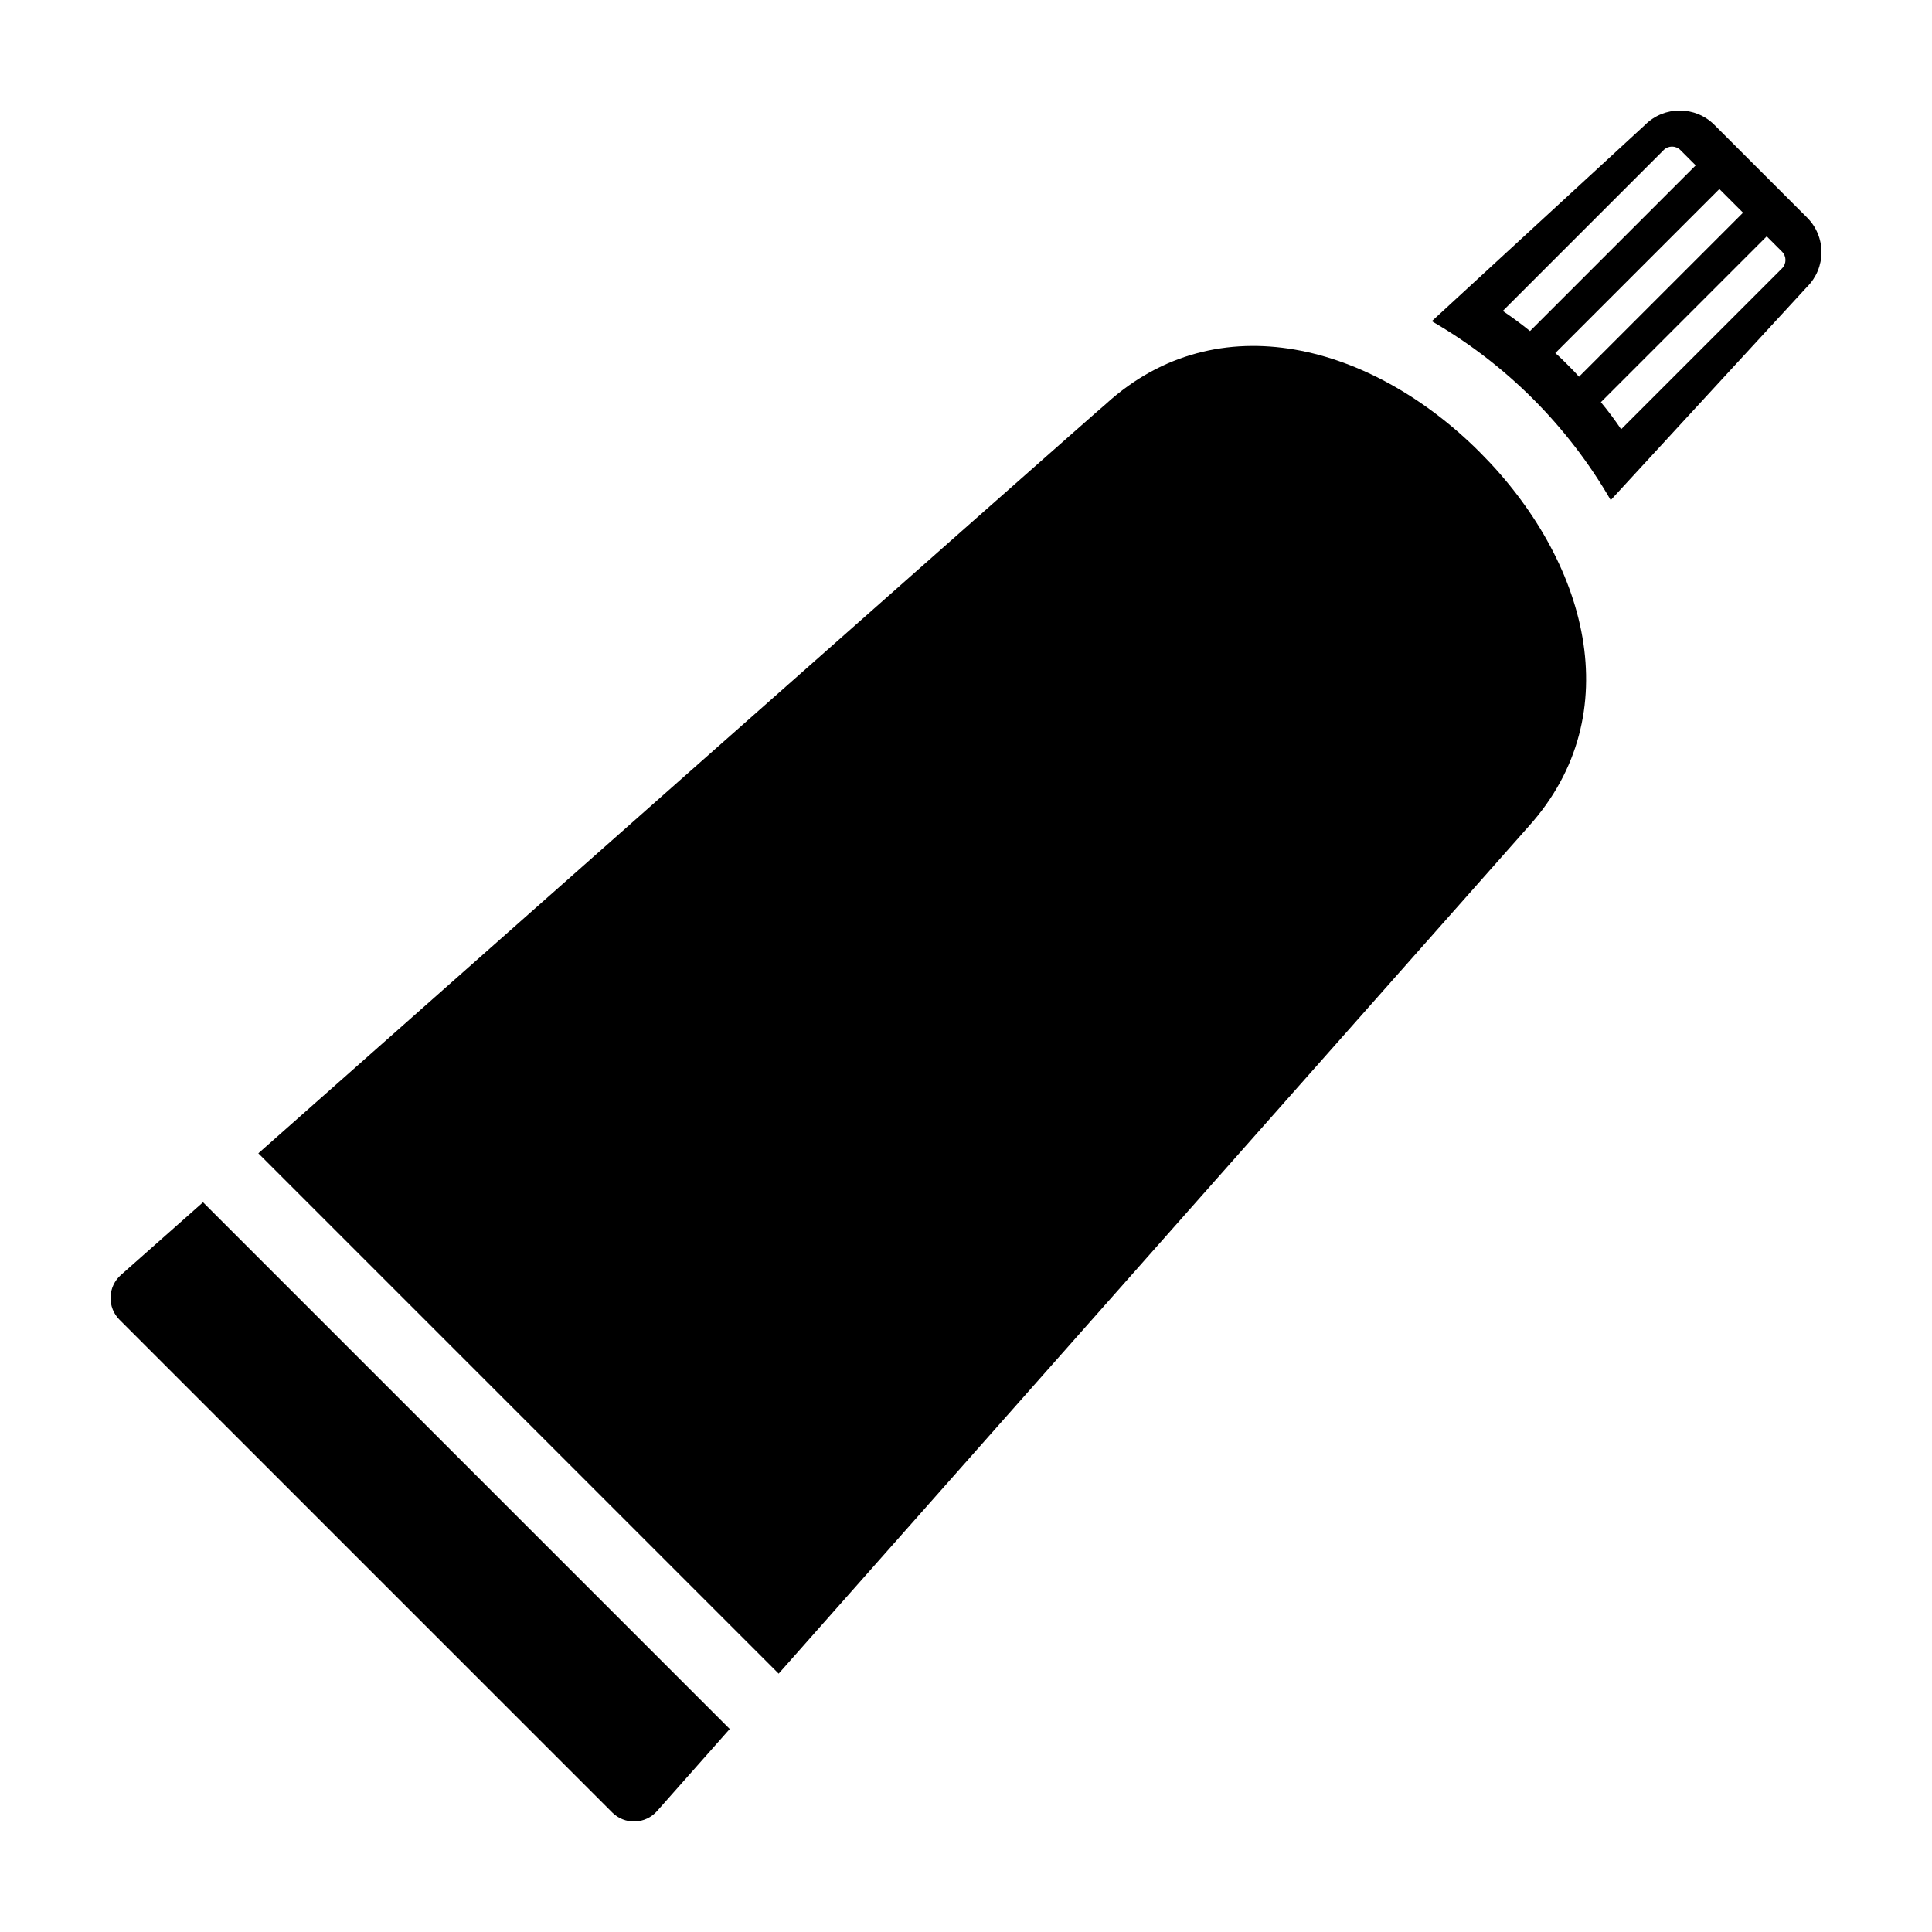
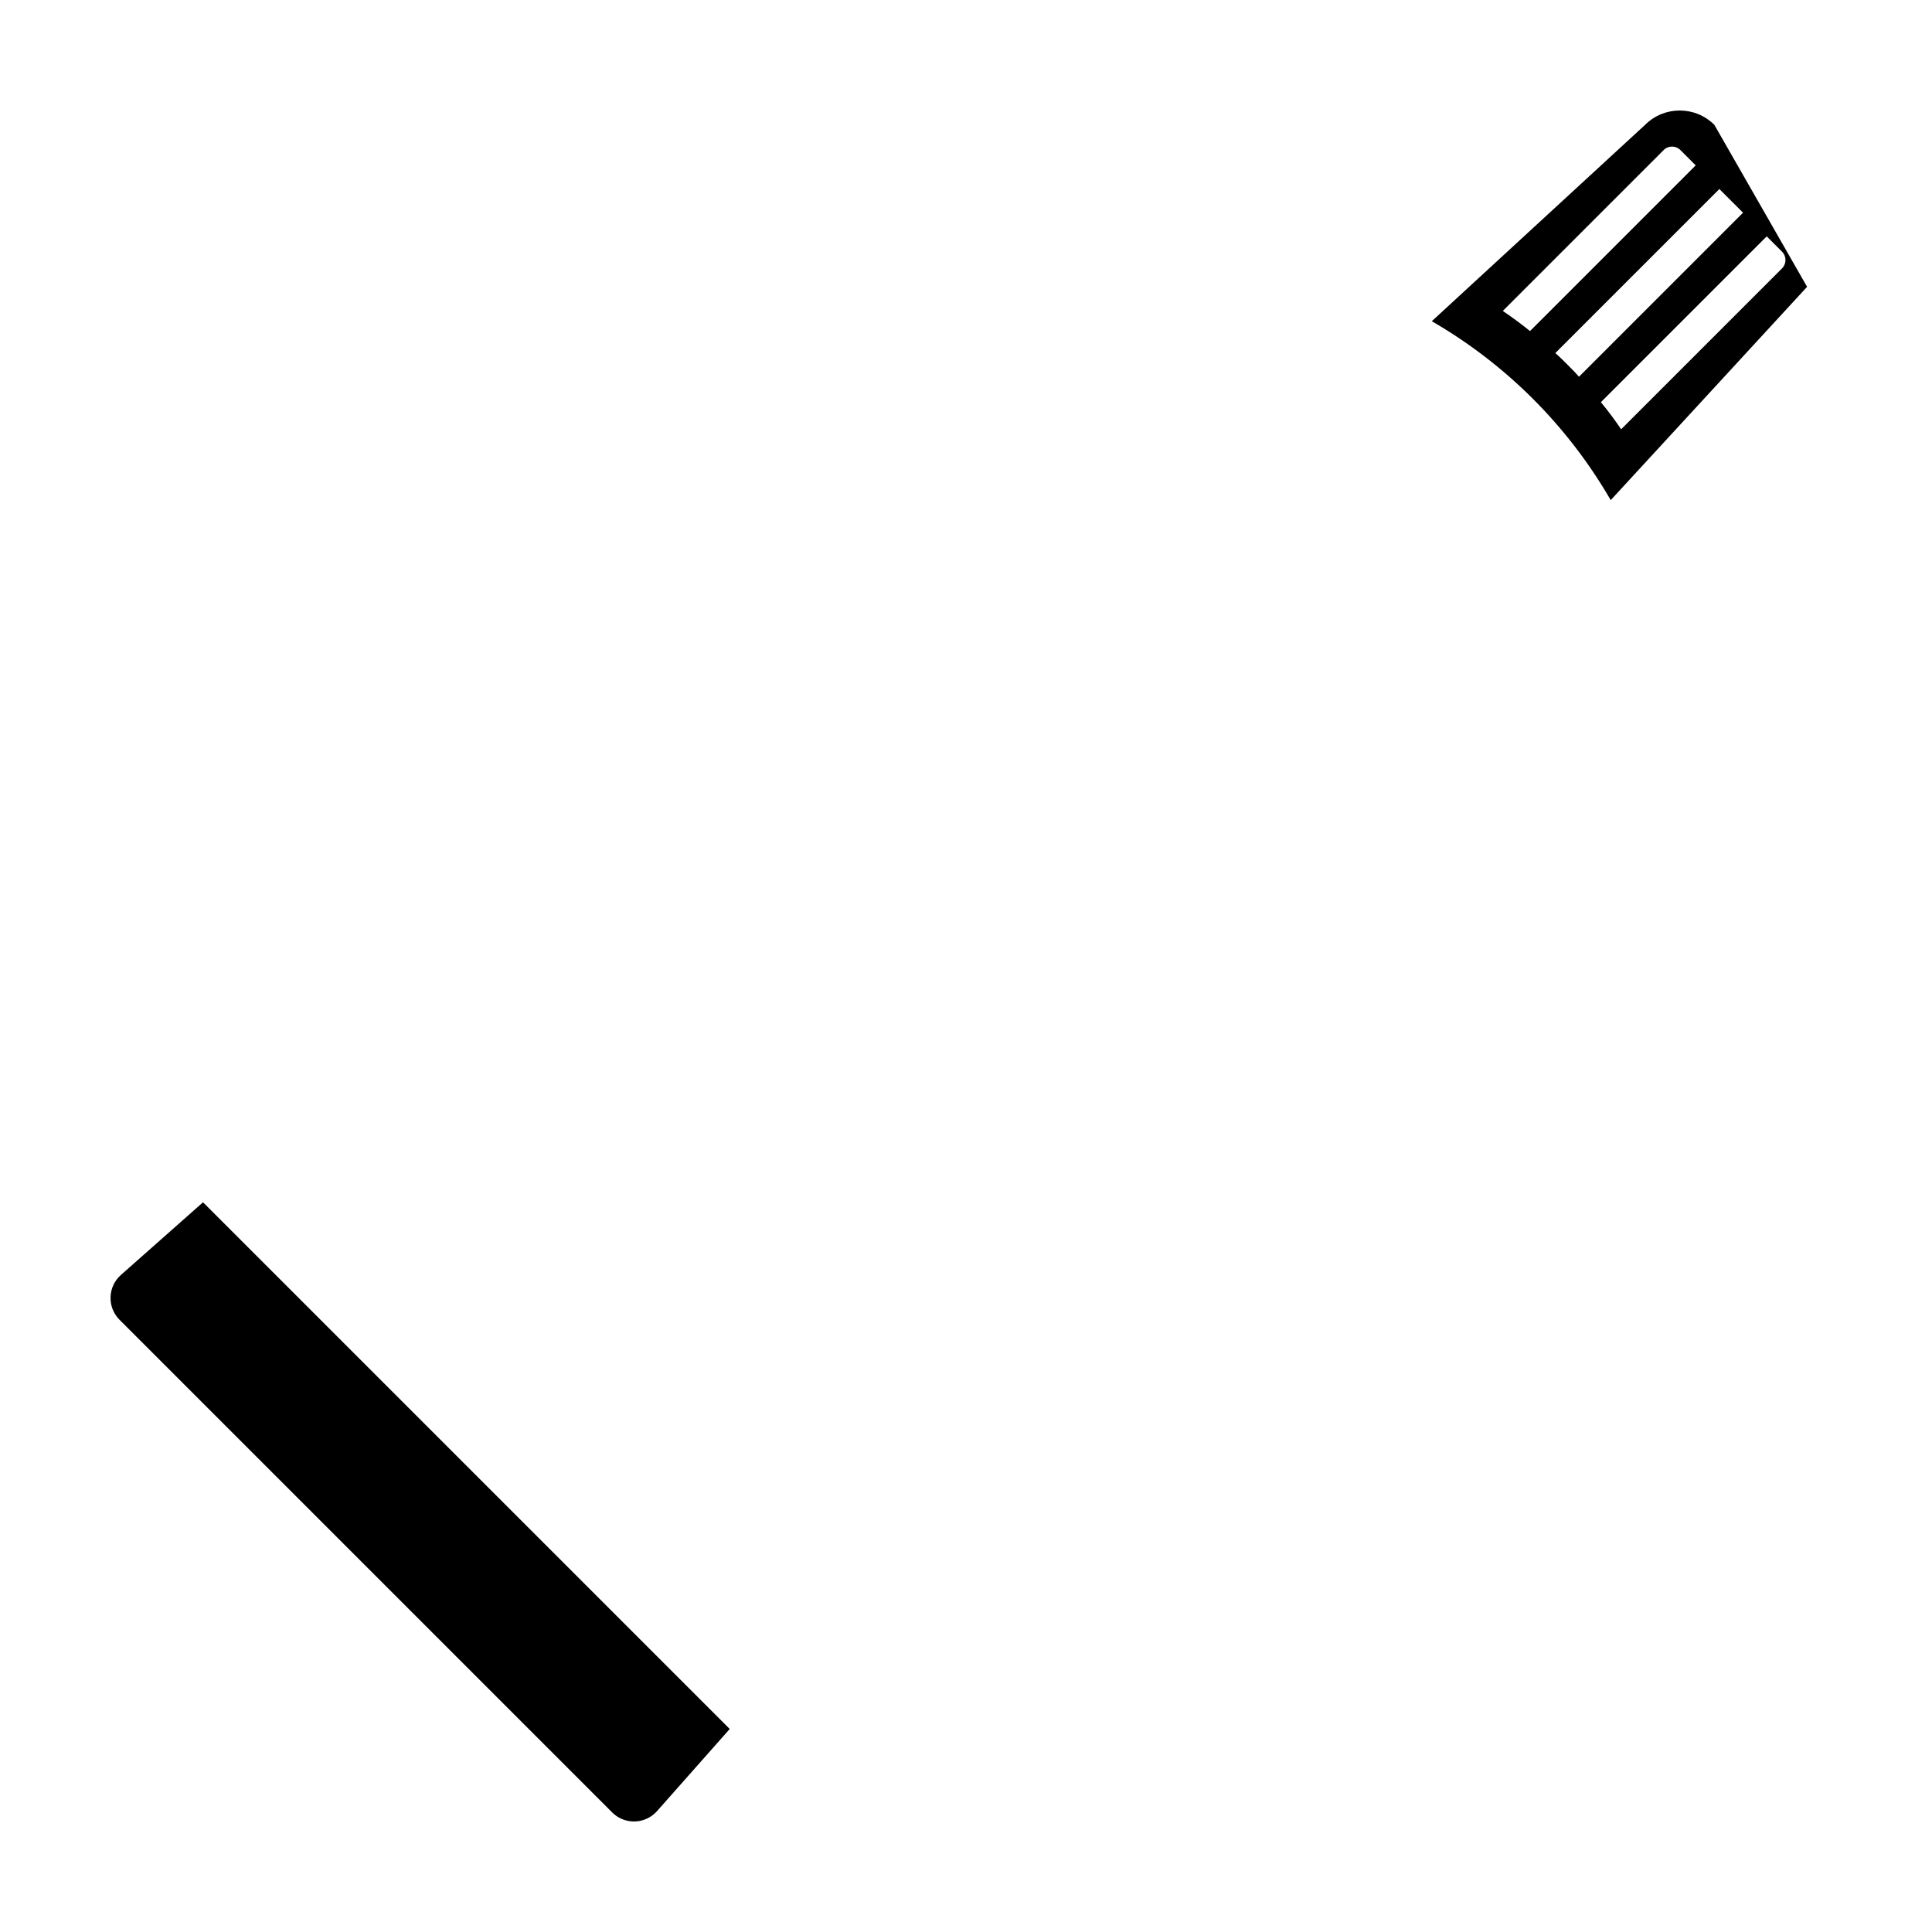
<svg xmlns="http://www.w3.org/2000/svg" fill="#000000" width="800px" height="800px" version="1.1" viewBox="144 144 512 512">
  <g>
-     <path d="m437.19 250.96c-0.133-0.133-224.73 198.68-224.73 198.68l137.89 137.89 198.82-224.6c26.699-29.719 15.496-70.59-13.016-99.098-28.508-28.512-69.379-39.715-98.965-12.883z" />
    <path d="m176.04 481.88c-1.684 1.492-2.68 3.613-2.746 5.863-0.07 2.25 0.793 4.426 2.387 6.016l130.56 130.56c1.59 1.594 3.766 2.457 6.016 2.387 2.25-0.066 4.371-1.062 5.863-2.746l19.266-21.766-139.58-139.58z" />
-     <path d="m598.32 177.08c-5.07-5.059-13.277-5.059-18.348 0l-56.531 52.043c19.684 11.379 36.035 27.73 47.418 47.414l52.039-56.527c2.434-2.422 3.809-5.715 3.812-9.148 0.008-3.434-1.348-6.727-3.769-9.16zm-48.848 54.652c-2.391-1.922-4.781-3.684-7.215-5.332l42.633-42.633h-0.004c1.227-1.227 3.211-1.227 4.438 0l4.055 4.055zm9.918 8.898c-1.059-1.059-2.078-2.078-3.215-3.059l43.477-43.477 6.273 6.273-43.477 43.477c-0.945-1.098-2.004-2.156-3.062-3.215zm56.863-25.5-42.633 42.633c-1.648-2.43-3.41-4.82-5.371-7.176l43.949-43.949 4.055 4.055h-0.004c1.227 1.227 1.227 3.211 0 4.438z" />
+     <path d="m598.32 177.08c-5.07-5.059-13.277-5.059-18.348 0l-56.531 52.043c19.684 11.379 36.035 27.73 47.418 47.414l52.039-56.527zm-48.848 54.652c-2.391-1.922-4.781-3.684-7.215-5.332l42.633-42.633h-0.004c1.227-1.227 3.211-1.227 4.438 0l4.055 4.055zm9.918 8.898c-1.059-1.059-2.078-2.078-3.215-3.059l43.477-43.477 6.273 6.273-43.477 43.477c-0.945-1.098-2.004-2.156-3.062-3.215zm56.863-25.5-42.633 42.633c-1.648-2.43-3.41-4.82-5.371-7.176l43.949-43.949 4.055 4.055h-0.004c1.227 1.227 1.227 3.211 0 4.438z" />
  </g>
</svg>